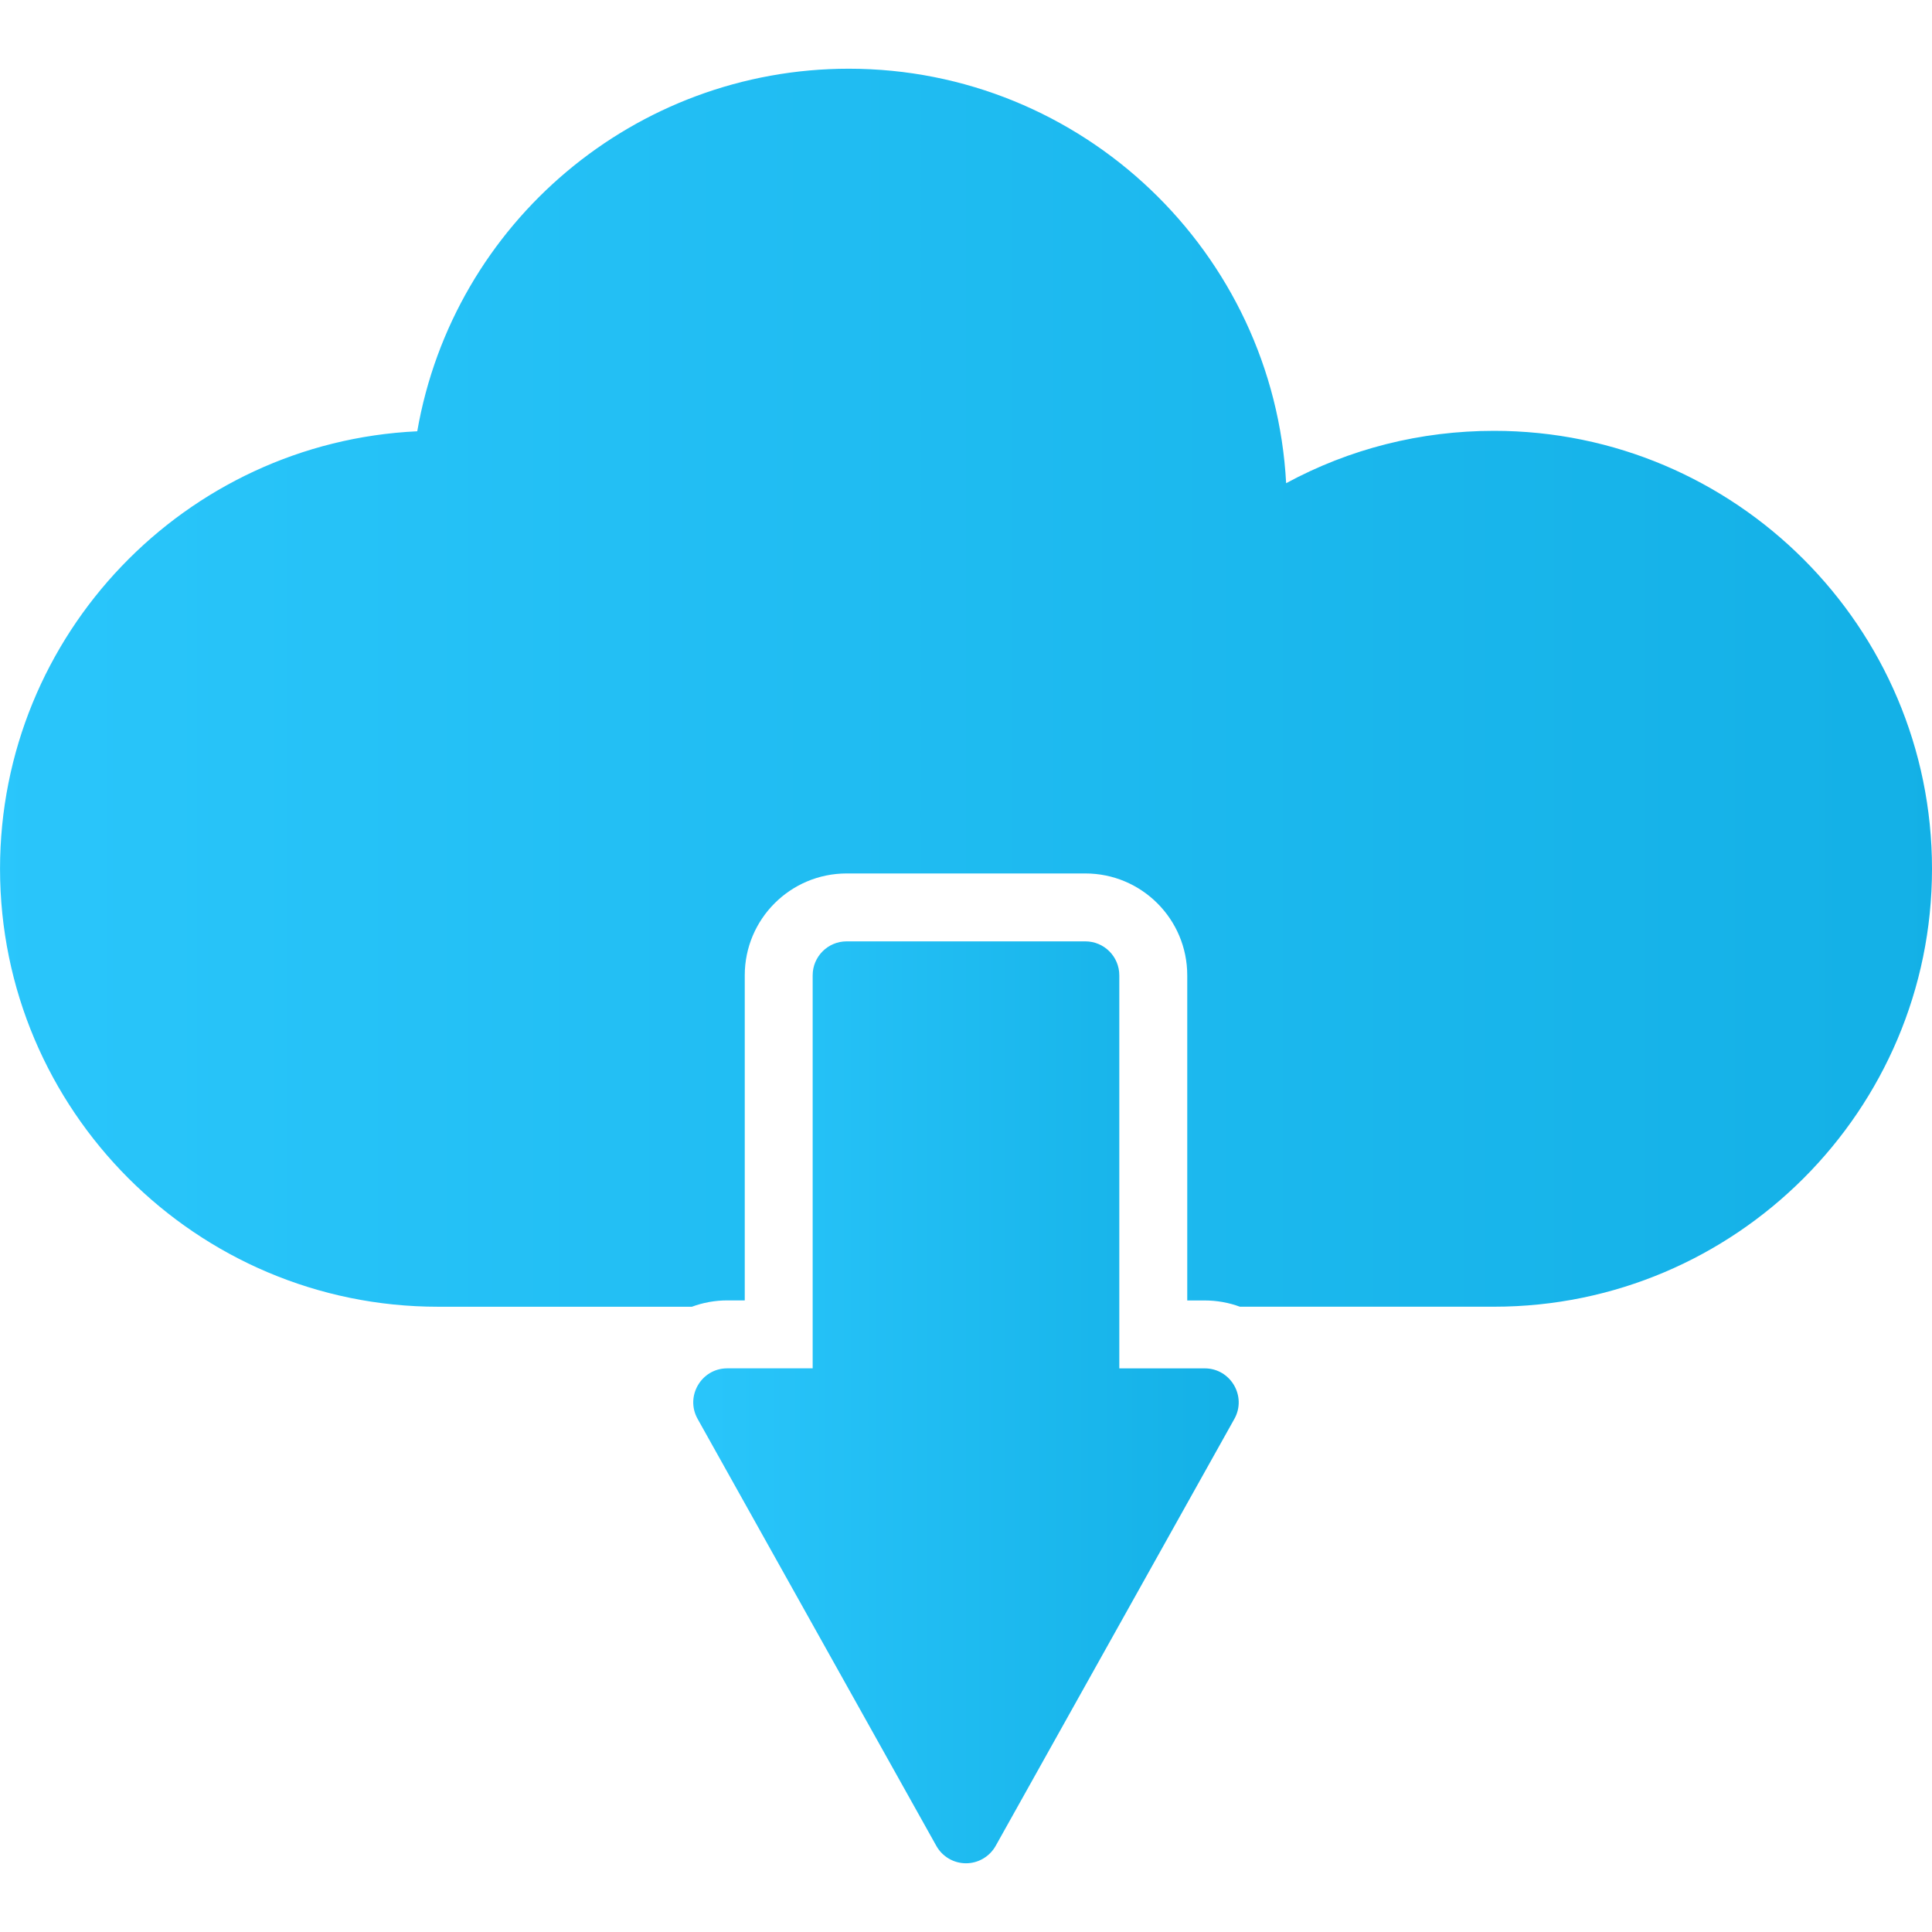
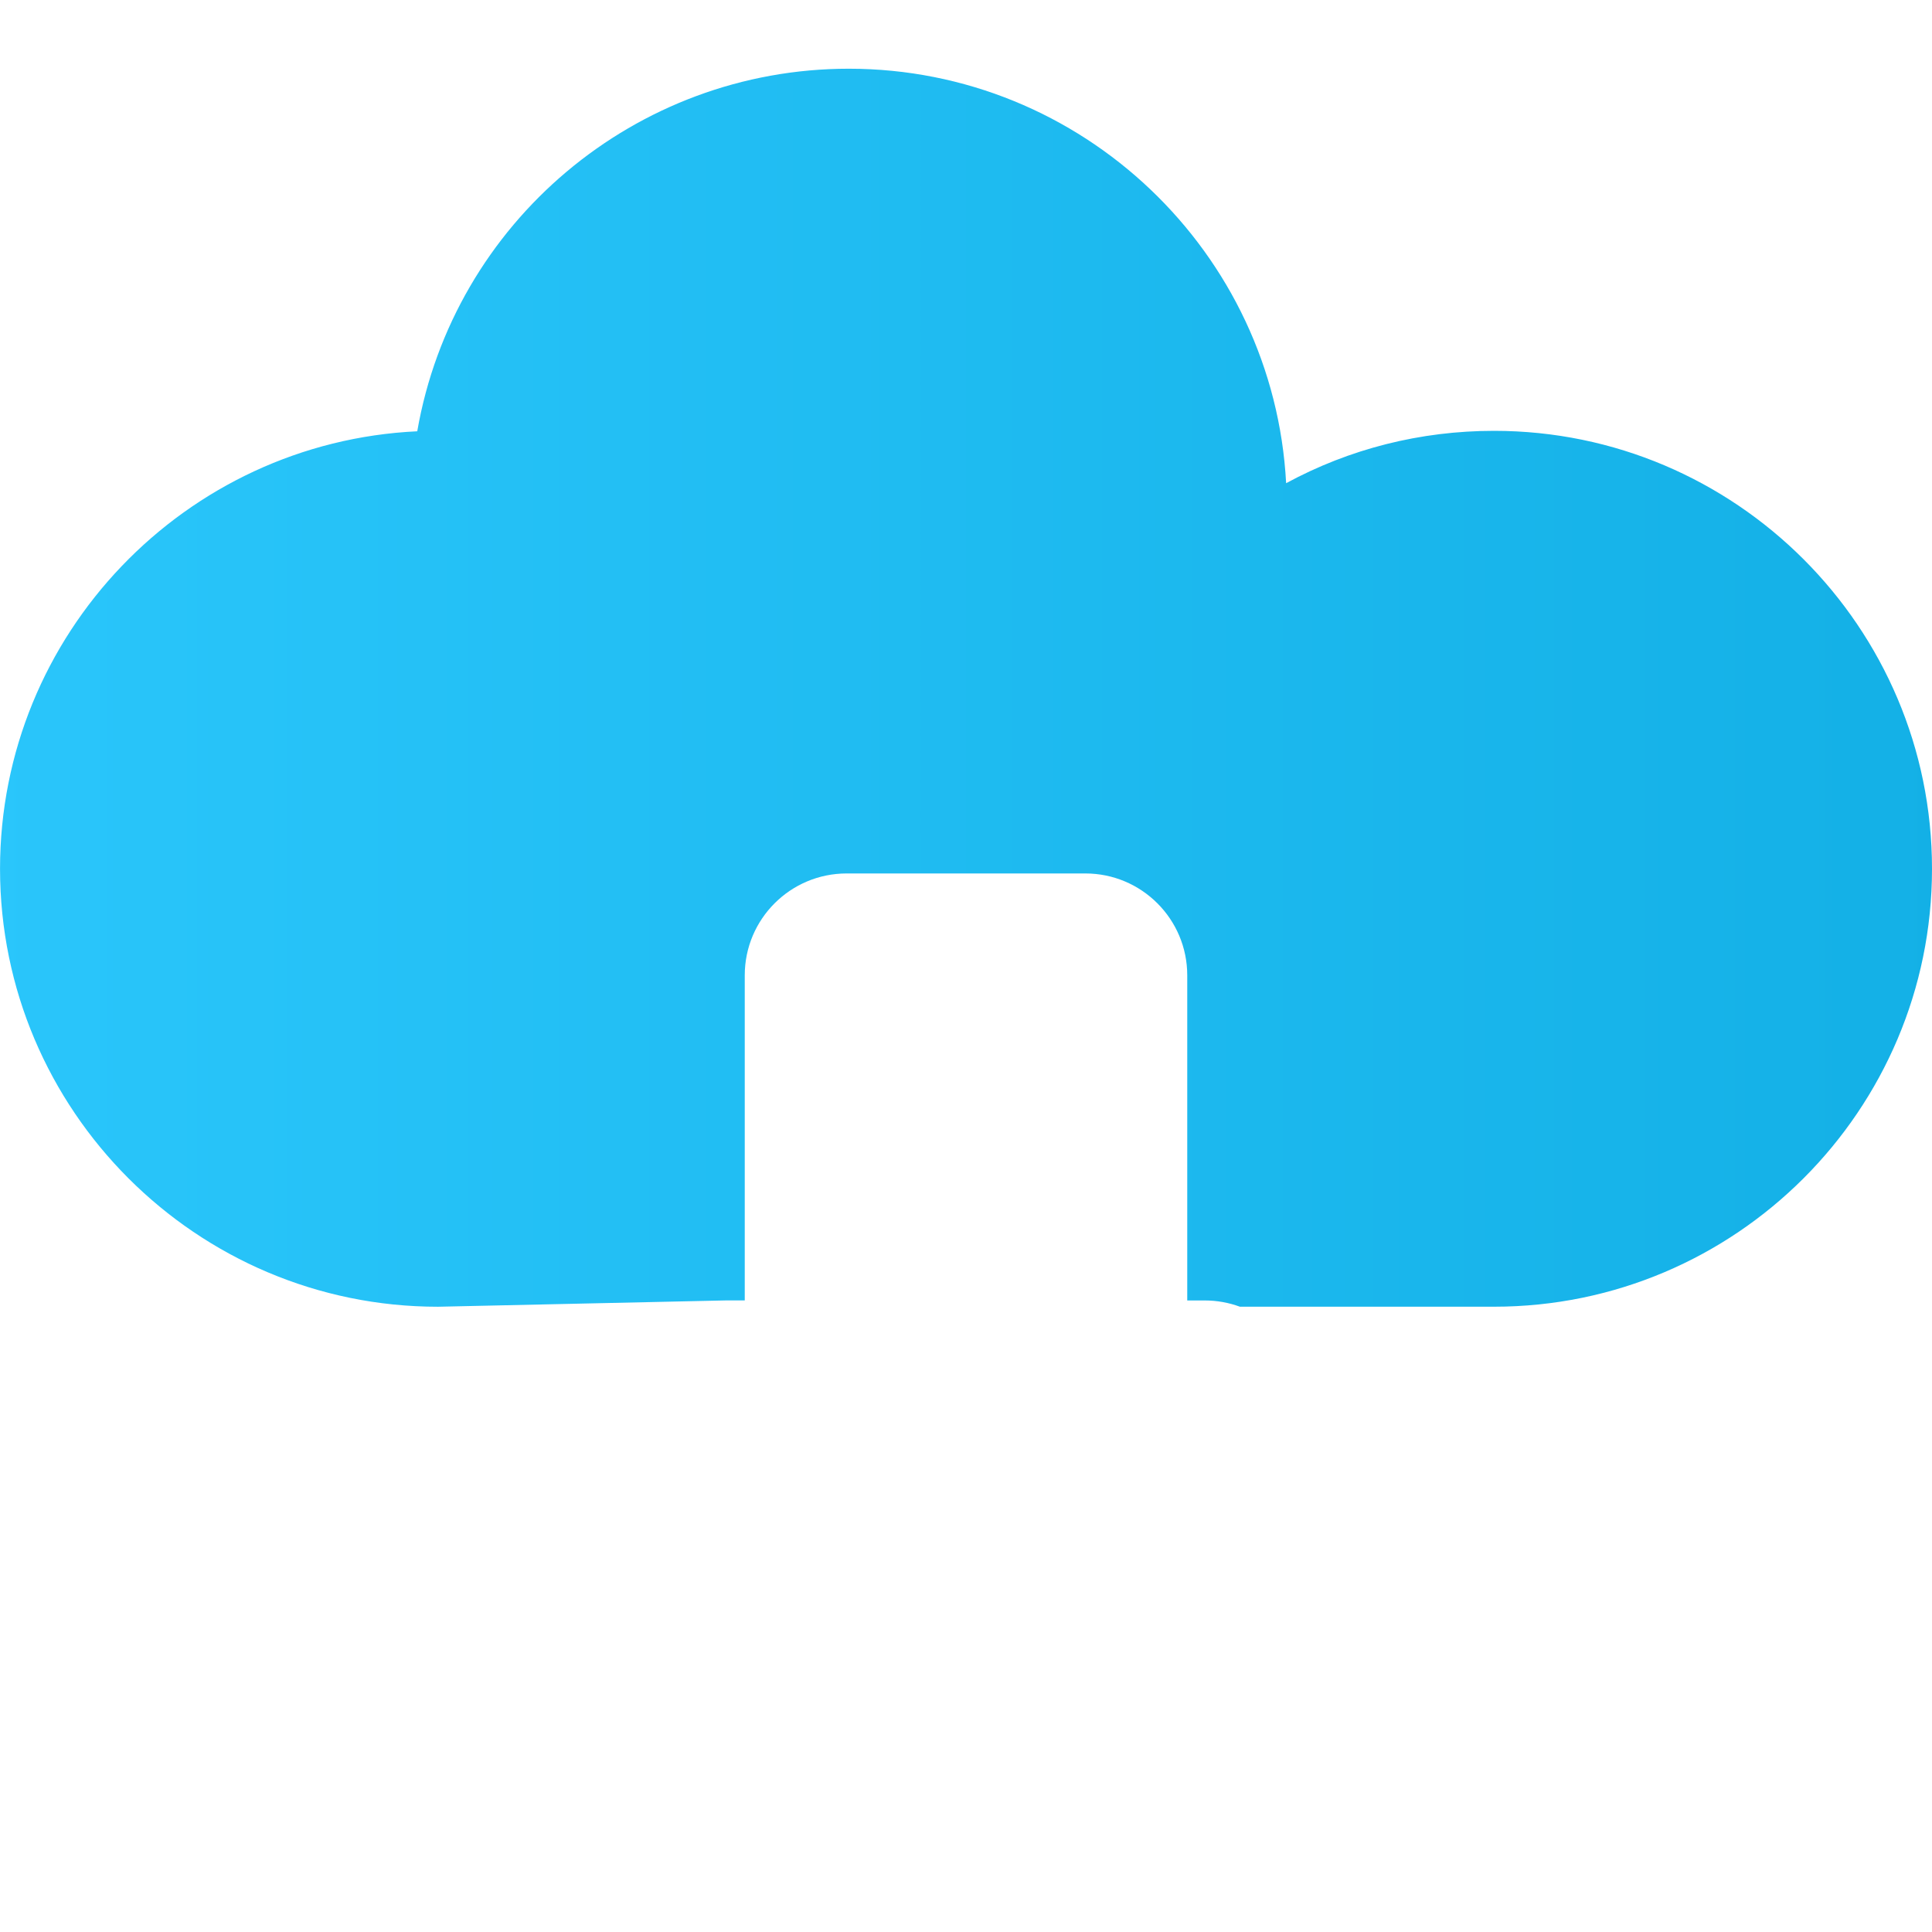
<svg xmlns="http://www.w3.org/2000/svg" width="60" height="60" viewBox="0 0 60 60" fill="none">
-   <path fill-rule="evenodd" clip-rule="evenodd" d="M46.398 40.581H38.506C38.162 40.454 37.793 40.387 37.415 40.387H36.871V30.29C36.871 28.543 35.453 27.126 33.707 27.126L26.293 27.126C24.546 27.126 23.129 28.543 23.129 30.29V40.385H22.585C22.204 40.385 21.833 40.454 21.487 40.582L13.603 40.582C6.103 40.582 0.001 34.48 0.001 26.981C0.001 19.697 5.756 13.732 12.958 13.394C14.085 6.907 19.736 2.134 26.359 2.134C33.614 2.134 39.56 7.843 39.942 15.006C41.913 13.938 44.112 13.38 46.398 13.38C53.898 13.38 60 19.482 60 26.982C60 34.479 53.898 40.581 46.398 40.581Z" fill="url(#paint0_linear_404_204)" />
-   <path fill-rule="evenodd" clip-rule="evenodd" d="M30 57.866C29.618 57.866 29.266 57.66 29.079 57.326L21.665 44.065C21.271 43.362 21.783 42.495 22.584 42.495H25.238V30.29C25.238 29.708 25.71 29.235 26.292 29.235L33.706 29.235C34.289 29.235 34.761 29.708 34.761 30.29V42.496L37.414 42.496C38.218 42.496 38.727 43.364 38.334 44.066L30.921 57.326C30.733 57.658 30.382 57.866 30 57.866Z" fill="url(#paint1_linear_404_204)" />
+   <path fill-rule="evenodd" clip-rule="evenodd" d="M46.398 40.581H38.506C38.162 40.454 37.793 40.387 37.415 40.387H36.871V30.29C36.871 28.543 35.453 27.126 33.707 27.126L26.293 27.126C24.546 27.126 23.129 28.543 23.129 30.29V40.385H22.585L13.603 40.582C6.103 40.582 0.001 34.48 0.001 26.981C0.001 19.697 5.756 13.732 12.958 13.394C14.085 6.907 19.736 2.134 26.359 2.134C33.614 2.134 39.56 7.843 39.942 15.006C41.913 13.938 44.112 13.38 46.398 13.38C53.898 13.38 60 19.482 60 26.982C60 34.479 53.898 40.581 46.398 40.581Z" fill="url(#paint0_linear_404_204)" />
  <defs>
    <linearGradient id="paint0_linear_404_204" x1="-0.915" y1="21.363" x2="60.916" y2="21.363" gradientUnits="userSpaceOnUse">
      <stop stop-color="#2AC6FB" />
      <stop offset="1" stop-color="#13B0E6" />
    </linearGradient>
    <linearGradient id="paint1_linear_404_204" x1="21.271" y1="43.554" x2="38.728" y2="43.554" gradientUnits="userSpaceOnUse">
      <stop stop-color="#2AC6FB" />
      <stop offset="1" stop-color="#13B0E6" />
    </linearGradient>
  </defs>
</svg>